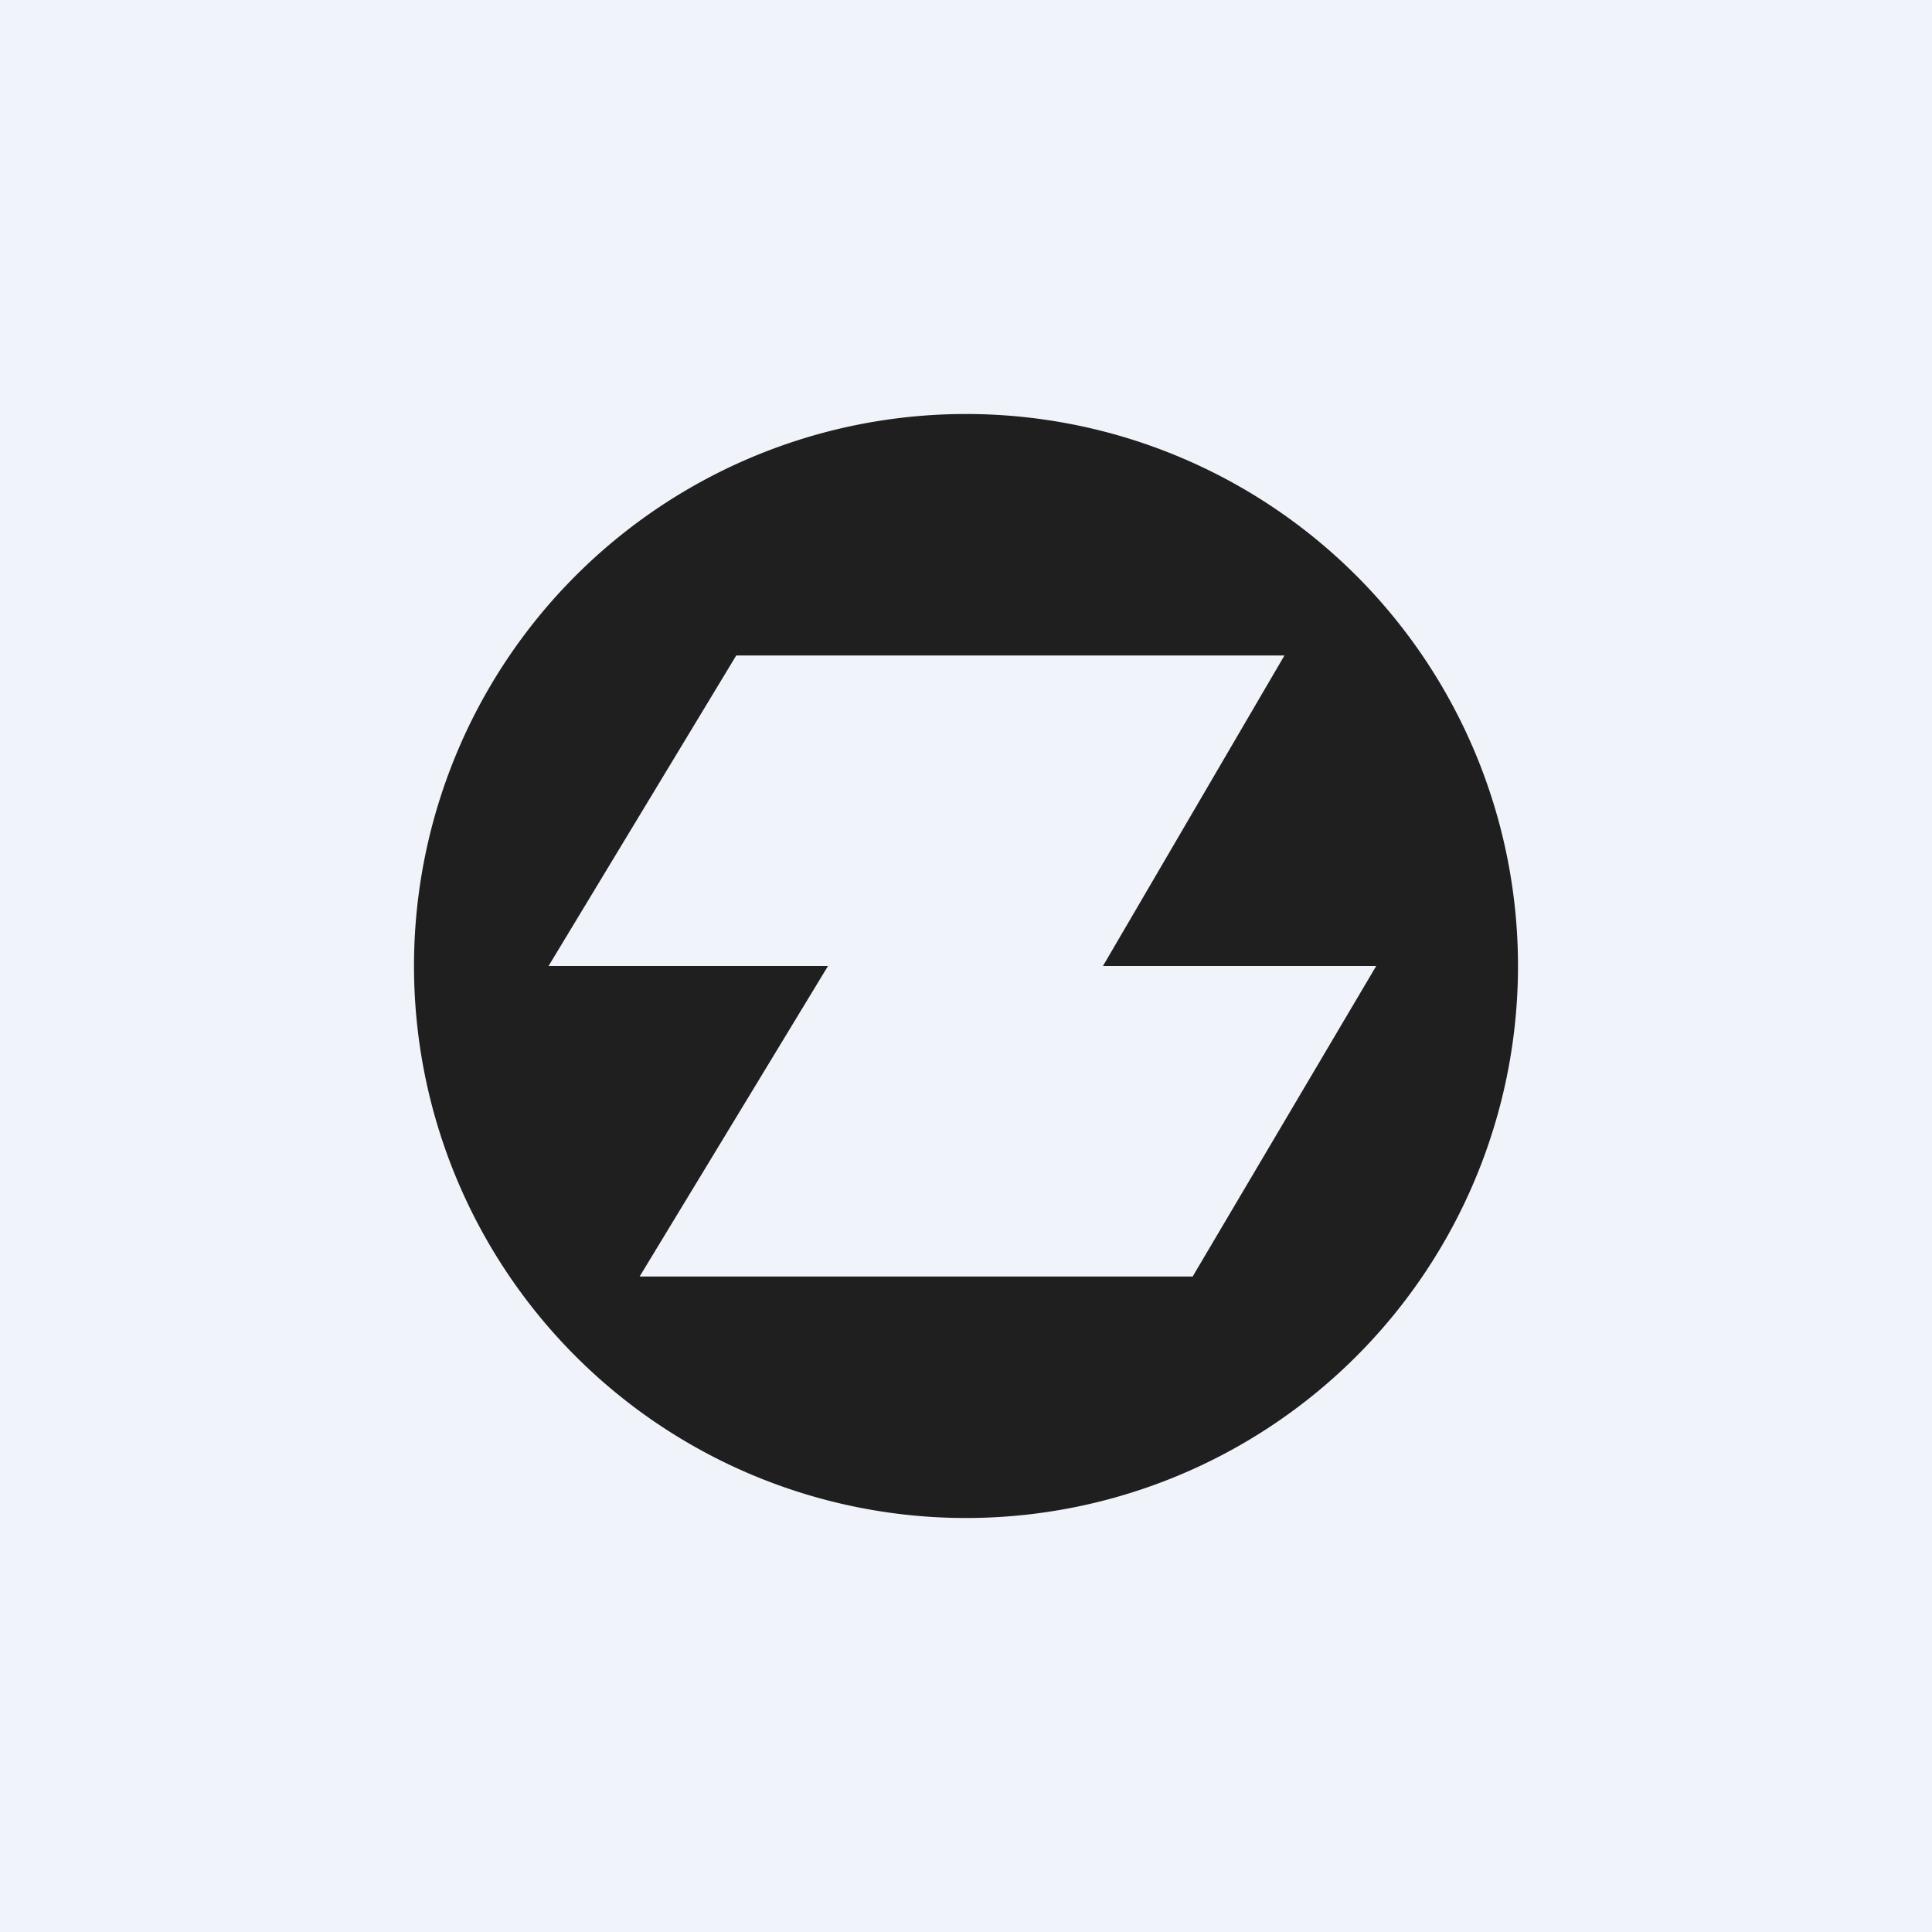
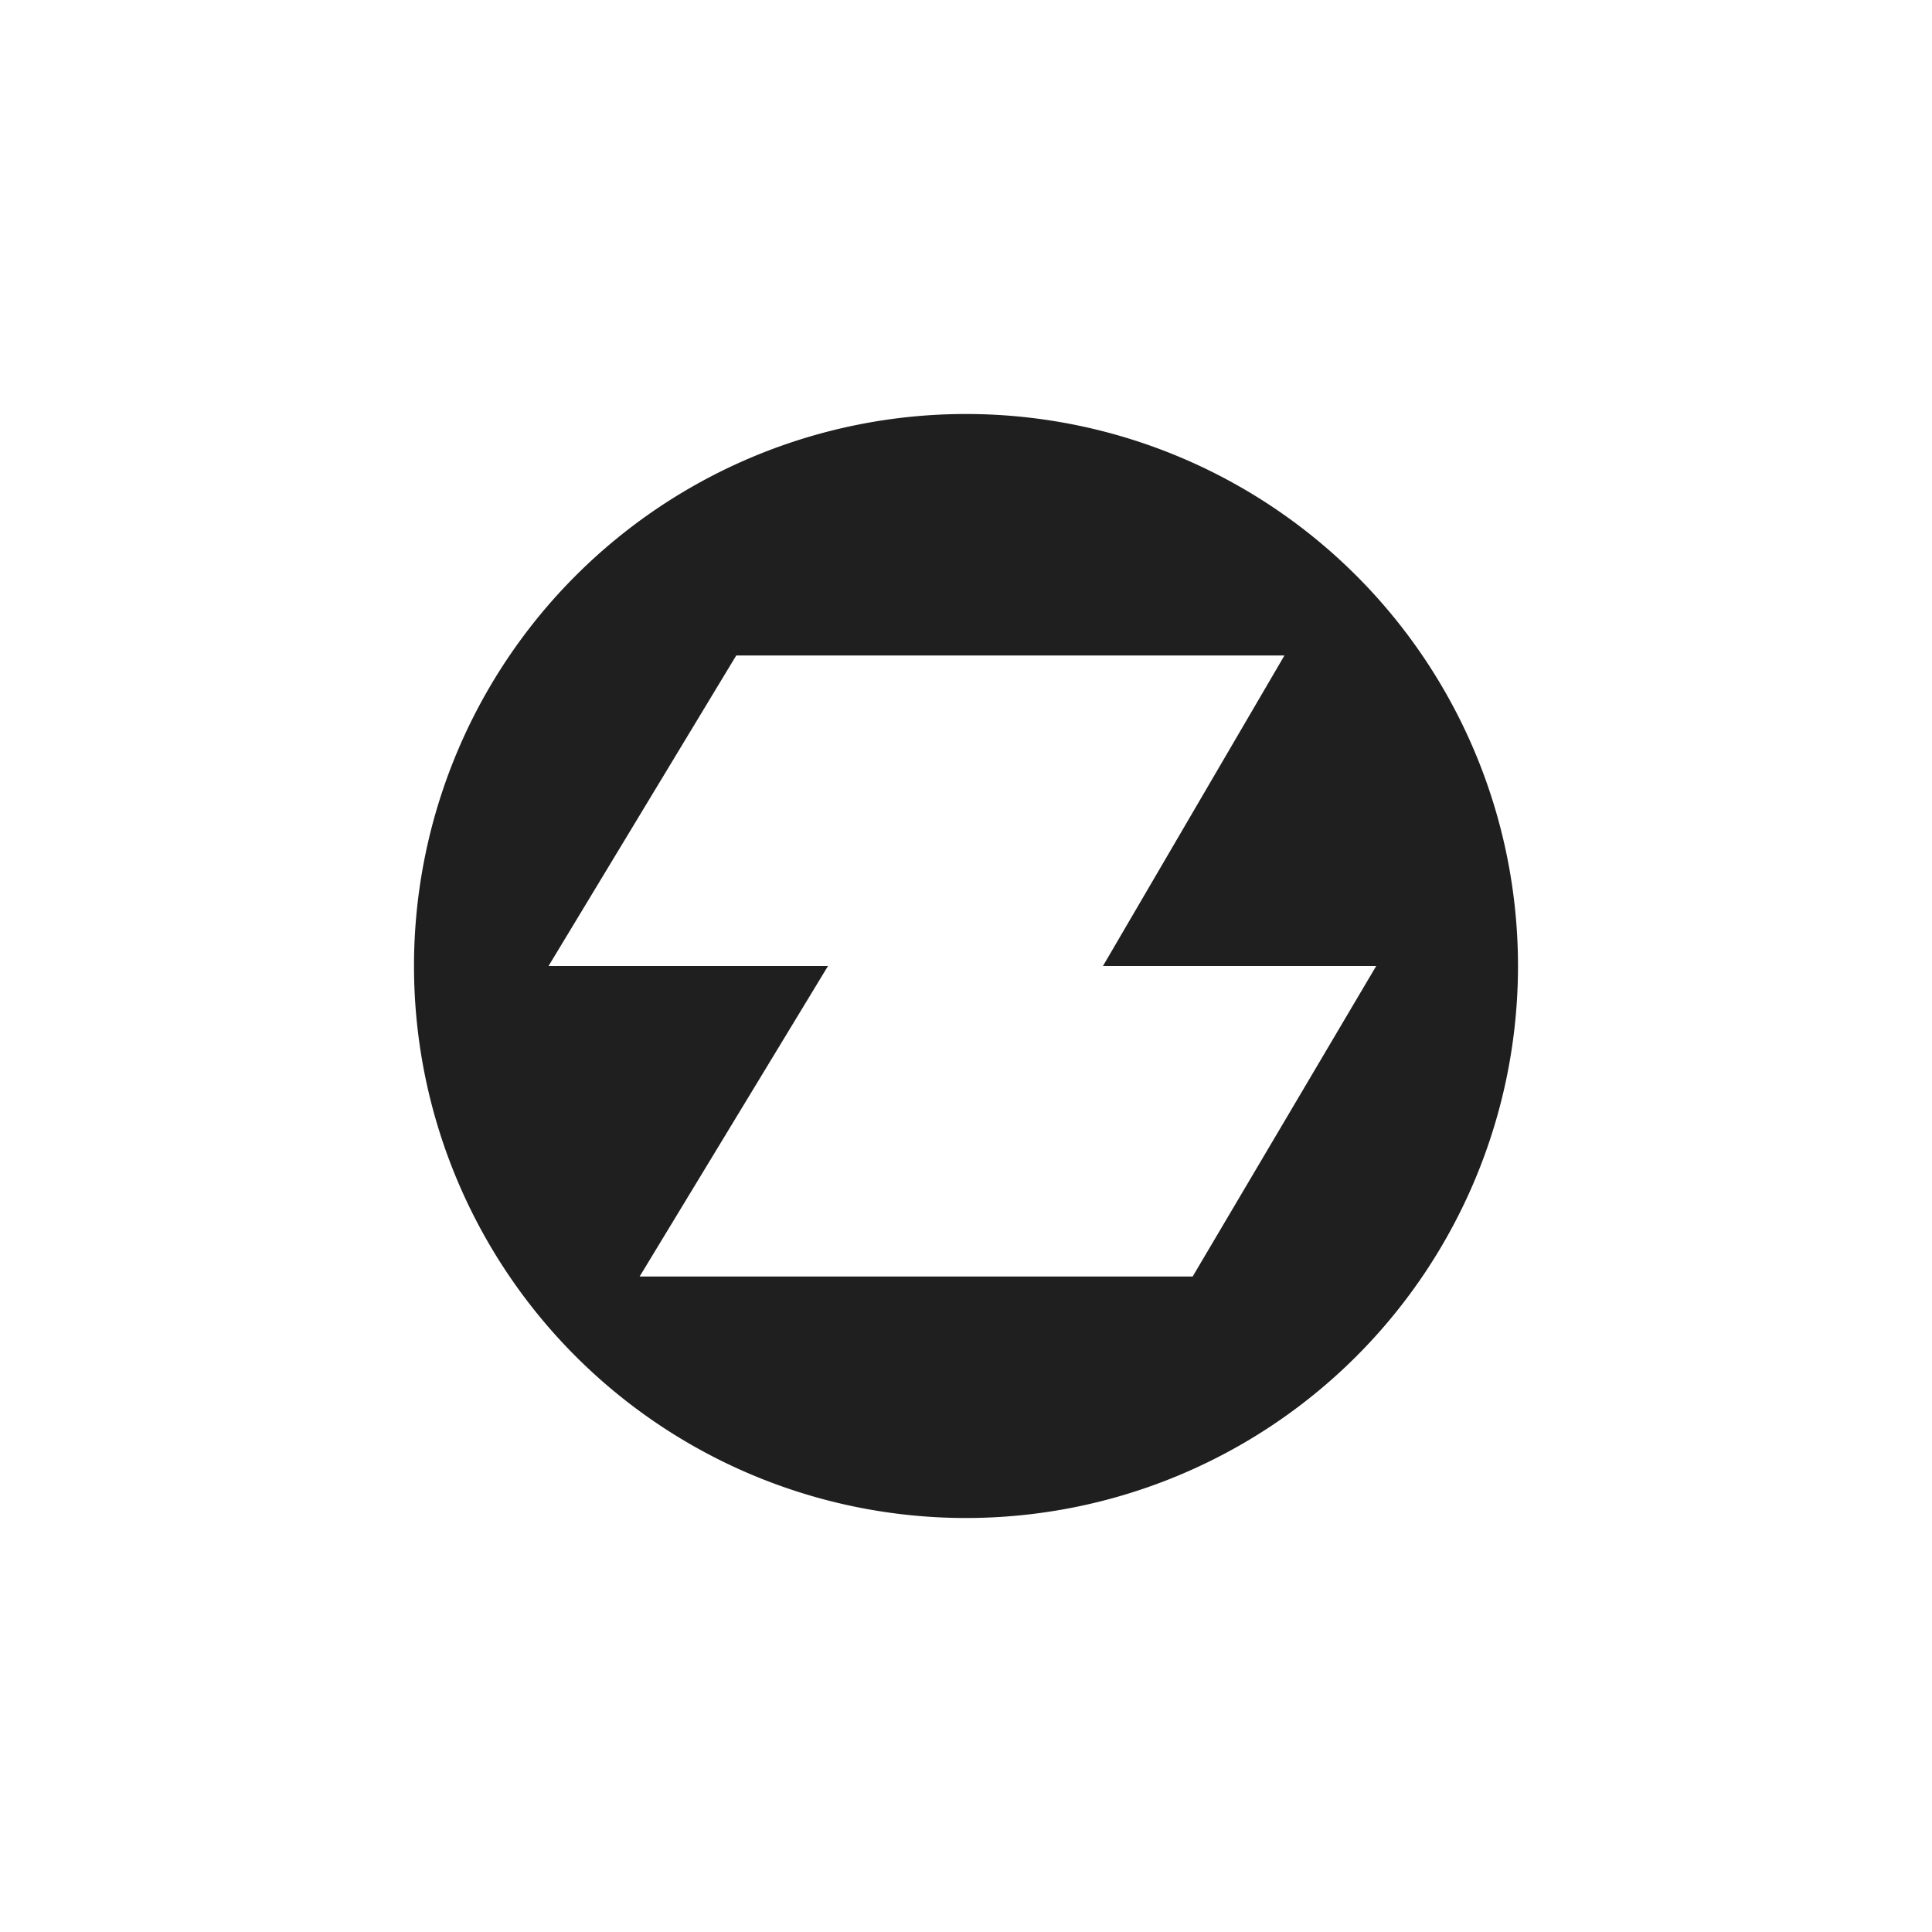
<svg xmlns="http://www.w3.org/2000/svg" width="56" height="56" viewBox="0 0 56 56">
-   <path fill="#F0F3FA" d="M0 0h56v56H0z" />
  <path d="M28 44a16 16 0 1 0 0-32 16 16 0 0 0 0 32Zm-6.67-25h15.9l-5.26 9h7.92l-5.32 9H18.54L24 28h-8.1l5.44-9Z" fill="#1F1F1F" />
</svg>